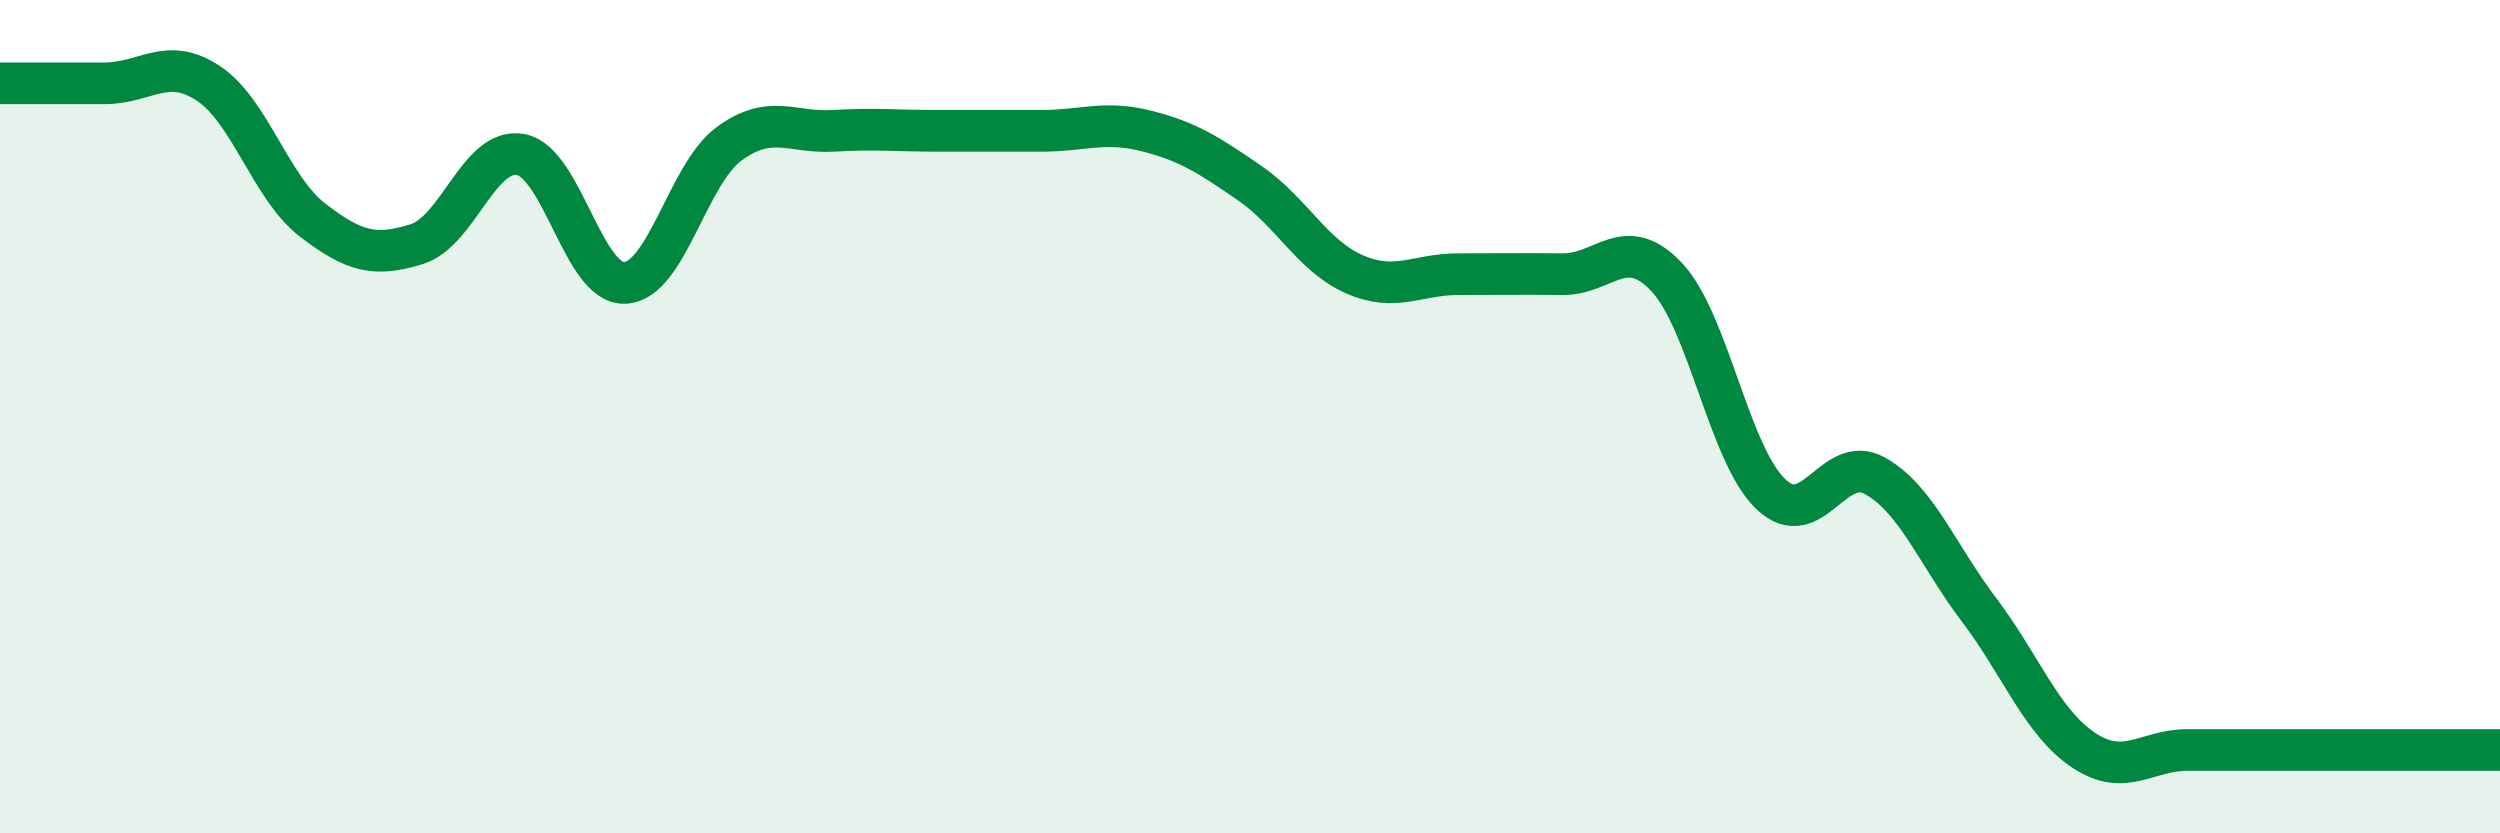
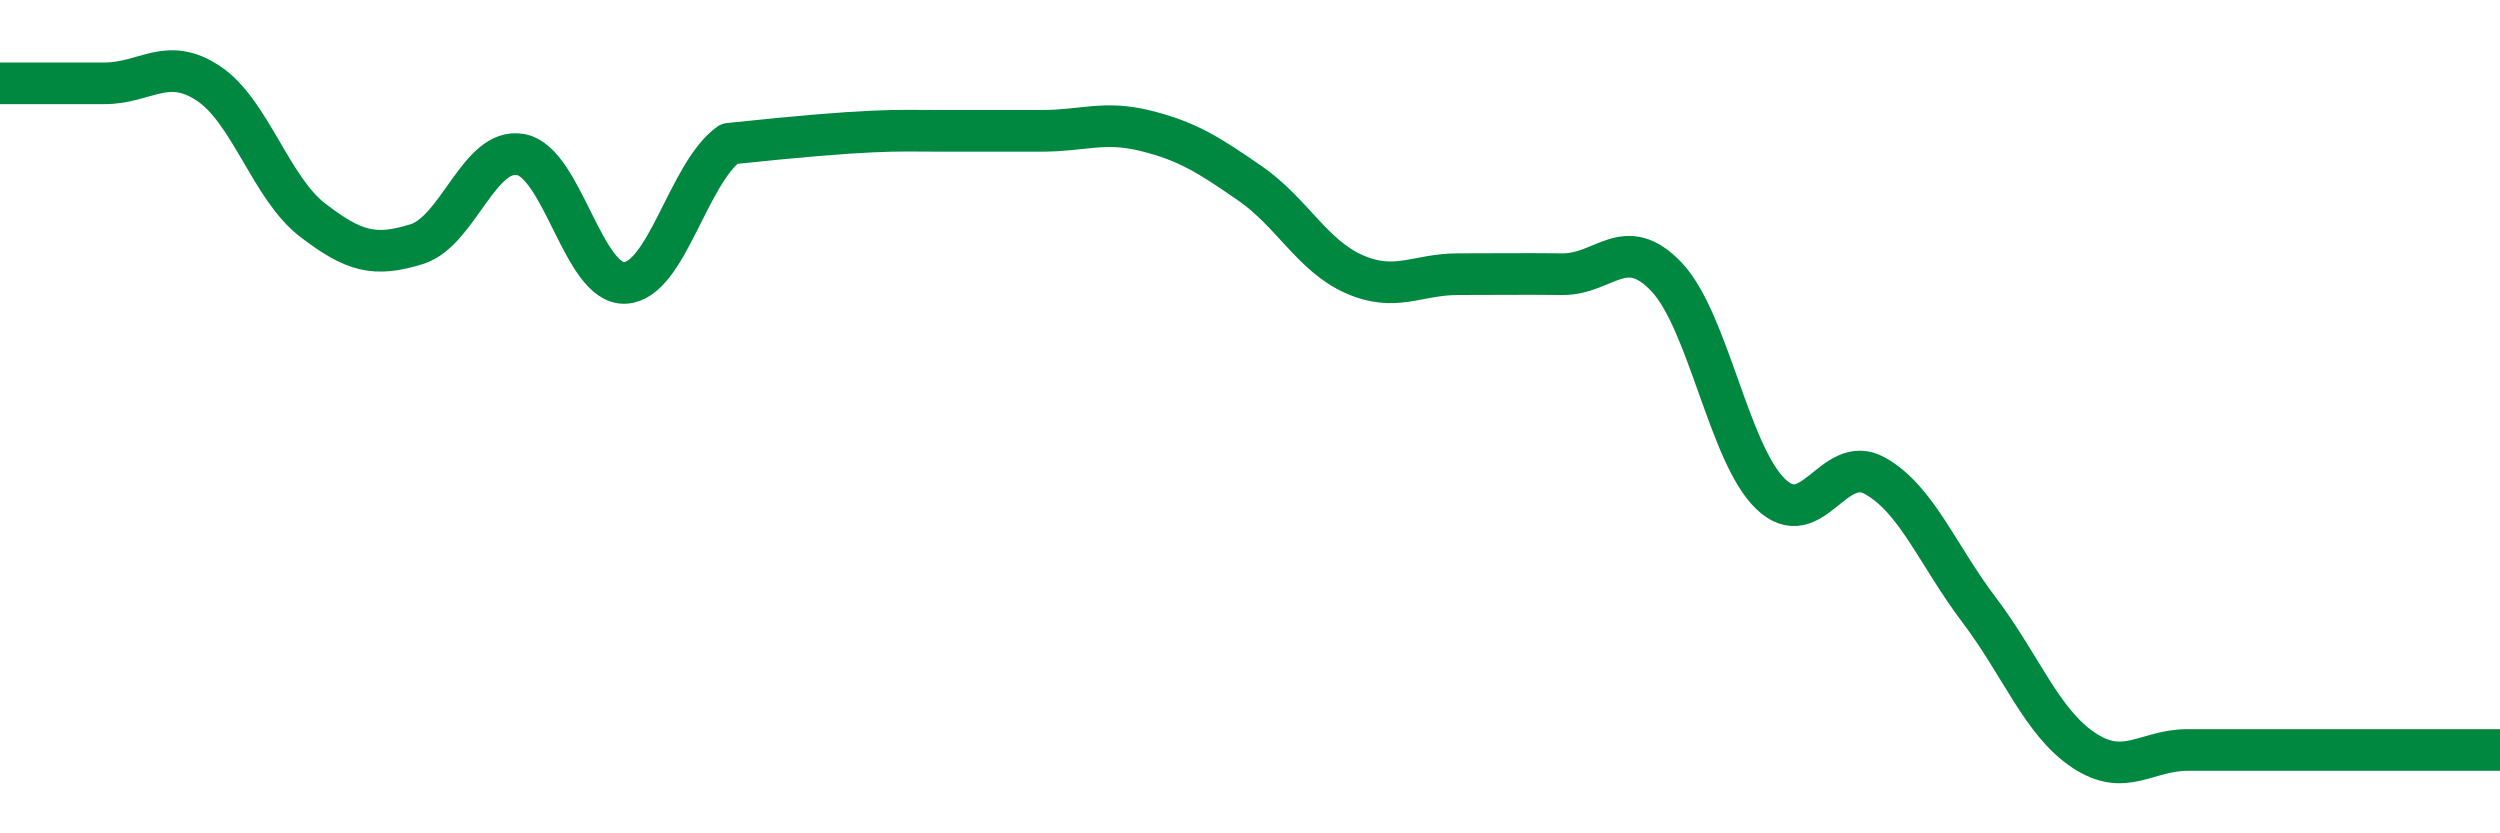
<svg xmlns="http://www.w3.org/2000/svg" width="60" height="20" viewBox="0 0 60 20">
-   <path d="M 0,2 C 0.5,2 1.5,2 2.5,2 C 3.5,2 4,1.34 5,2 C 6,2.66 6.5,4.51 7.5,5.28 C 8.5,6.05 9,6.17 10,5.86 C 11,5.55 11.5,3.52 12.5,3.71 C 13.5,3.9 14,6.84 15,6.79 C 16,6.74 16.5,4.18 17.5,3.45 C 18.5,2.72 19,3.2 20,3.14 C 21,3.08 21.5,3.14 22.5,3.14 C 23.5,3.14 24,3.14 25,3.14 C 26,3.14 26.5,2.89 27.5,3.14 C 28.5,3.39 29,3.71 30,4.4 C 31,5.09 31.5,6.14 32.5,6.58 C 33.5,7.02 34,6.58 35,6.58 C 36,6.58 36.5,6.57 37.5,6.58 C 38.5,6.59 39,5.59 40,6.65 C 41,7.71 41.5,10.91 42.5,11.86 C 43.5,12.81 44,10.86 45,11.42 C 46,11.98 46.5,13.32 47.5,14.64 C 48.5,15.96 49,17.33 50,18 C 51,18.67 51.5,18 52.5,18 C 53.5,18 54,18 55,18 C 56,18 56.5,18 57.5,18 C 58.5,18 59.5,18 60,18L60 20L0 20Z" fill="#008740" opacity="0.1" stroke-linecap="round" stroke-linejoin="round" />
-   <path d="M 0,2 C 0.5,2 1.5,2 2.5,2 C 3.5,2 4,1.34 5,2 C 6,2.66 6.5,4.51 7.5,5.28 C 8.5,6.05 9,6.17 10,5.86 C 11,5.55 11.5,3.52 12.5,3.71 C 13.5,3.9 14,6.84 15,6.79 C 16,6.74 16.5,4.18 17.5,3.45 C 18.5,2.72 19,3.2 20,3.14 C 21,3.08 21.5,3.14 22.5,3.14 C 23.5,3.14 24,3.14 25,3.14 C 26,3.14 26.5,2.89 27.5,3.14 C 28.5,3.39 29,3.71 30,4.4 C 31,5.09 31.5,6.14 32.5,6.58 C 33.5,7.02 34,6.58 35,6.58 C 36,6.58 36.5,6.57 37.5,6.58 C 38.5,6.59 39,5.59 40,6.65 C 41,7.71 41.5,10.91 42.5,11.86 C 43.5,12.81 44,10.86 45,11.42 C 46,11.98 46.5,13.32 47.5,14.64 C 48.5,15.96 49,17.33 50,18 C 51,18.67 51.5,18 52.5,18 C 53.5,18 54,18 55,18 C 56,18 56.5,18 57.5,18 C 58.5,18 59.5,18 60,18" stroke="#008740" stroke-width="1" fill="none" stroke-linecap="round" stroke-linejoin="round" />
+   <path d="M 0,2 C 0.5,2 1.5,2 2.5,2 C 3.5,2 4,1.34 5,2 C 6,2.66 6.5,4.51 7.5,5.28 C 8.5,6.05 9,6.17 10,5.86 C 11,5.55 11.5,3.52 12.5,3.71 C 13.5,3.9 14,6.84 15,6.79 C 16,6.74 16.5,4.18 17.5,3.45 C 21,3.08 21.5,3.14 22.5,3.14 C 23.5,3.14 24,3.14 25,3.14 C 26,3.14 26.5,2.89 27.5,3.14 C 28.5,3.39 29,3.71 30,4.4 C 31,5.09 31.5,6.14 32.5,6.58 C 33.5,7.02 34,6.58 35,6.58 C 36,6.58 36.5,6.57 37.5,6.58 C 38.5,6.59 39,5.59 40,6.65 C 41,7.71 41.5,10.91 42.5,11.86 C 43.5,12.81 44,10.86 45,11.42 C 46,11.98 46.5,13.32 47.5,14.64 C 48.5,15.96 49,17.33 50,18 C 51,18.67 51.5,18 52.5,18 C 53.5,18 54,18 55,18 C 56,18 56.5,18 57.5,18 C 58.5,18 59.5,18 60,18" stroke="#008740" stroke-width="1" fill="none" stroke-linecap="round" stroke-linejoin="round" />
</svg>